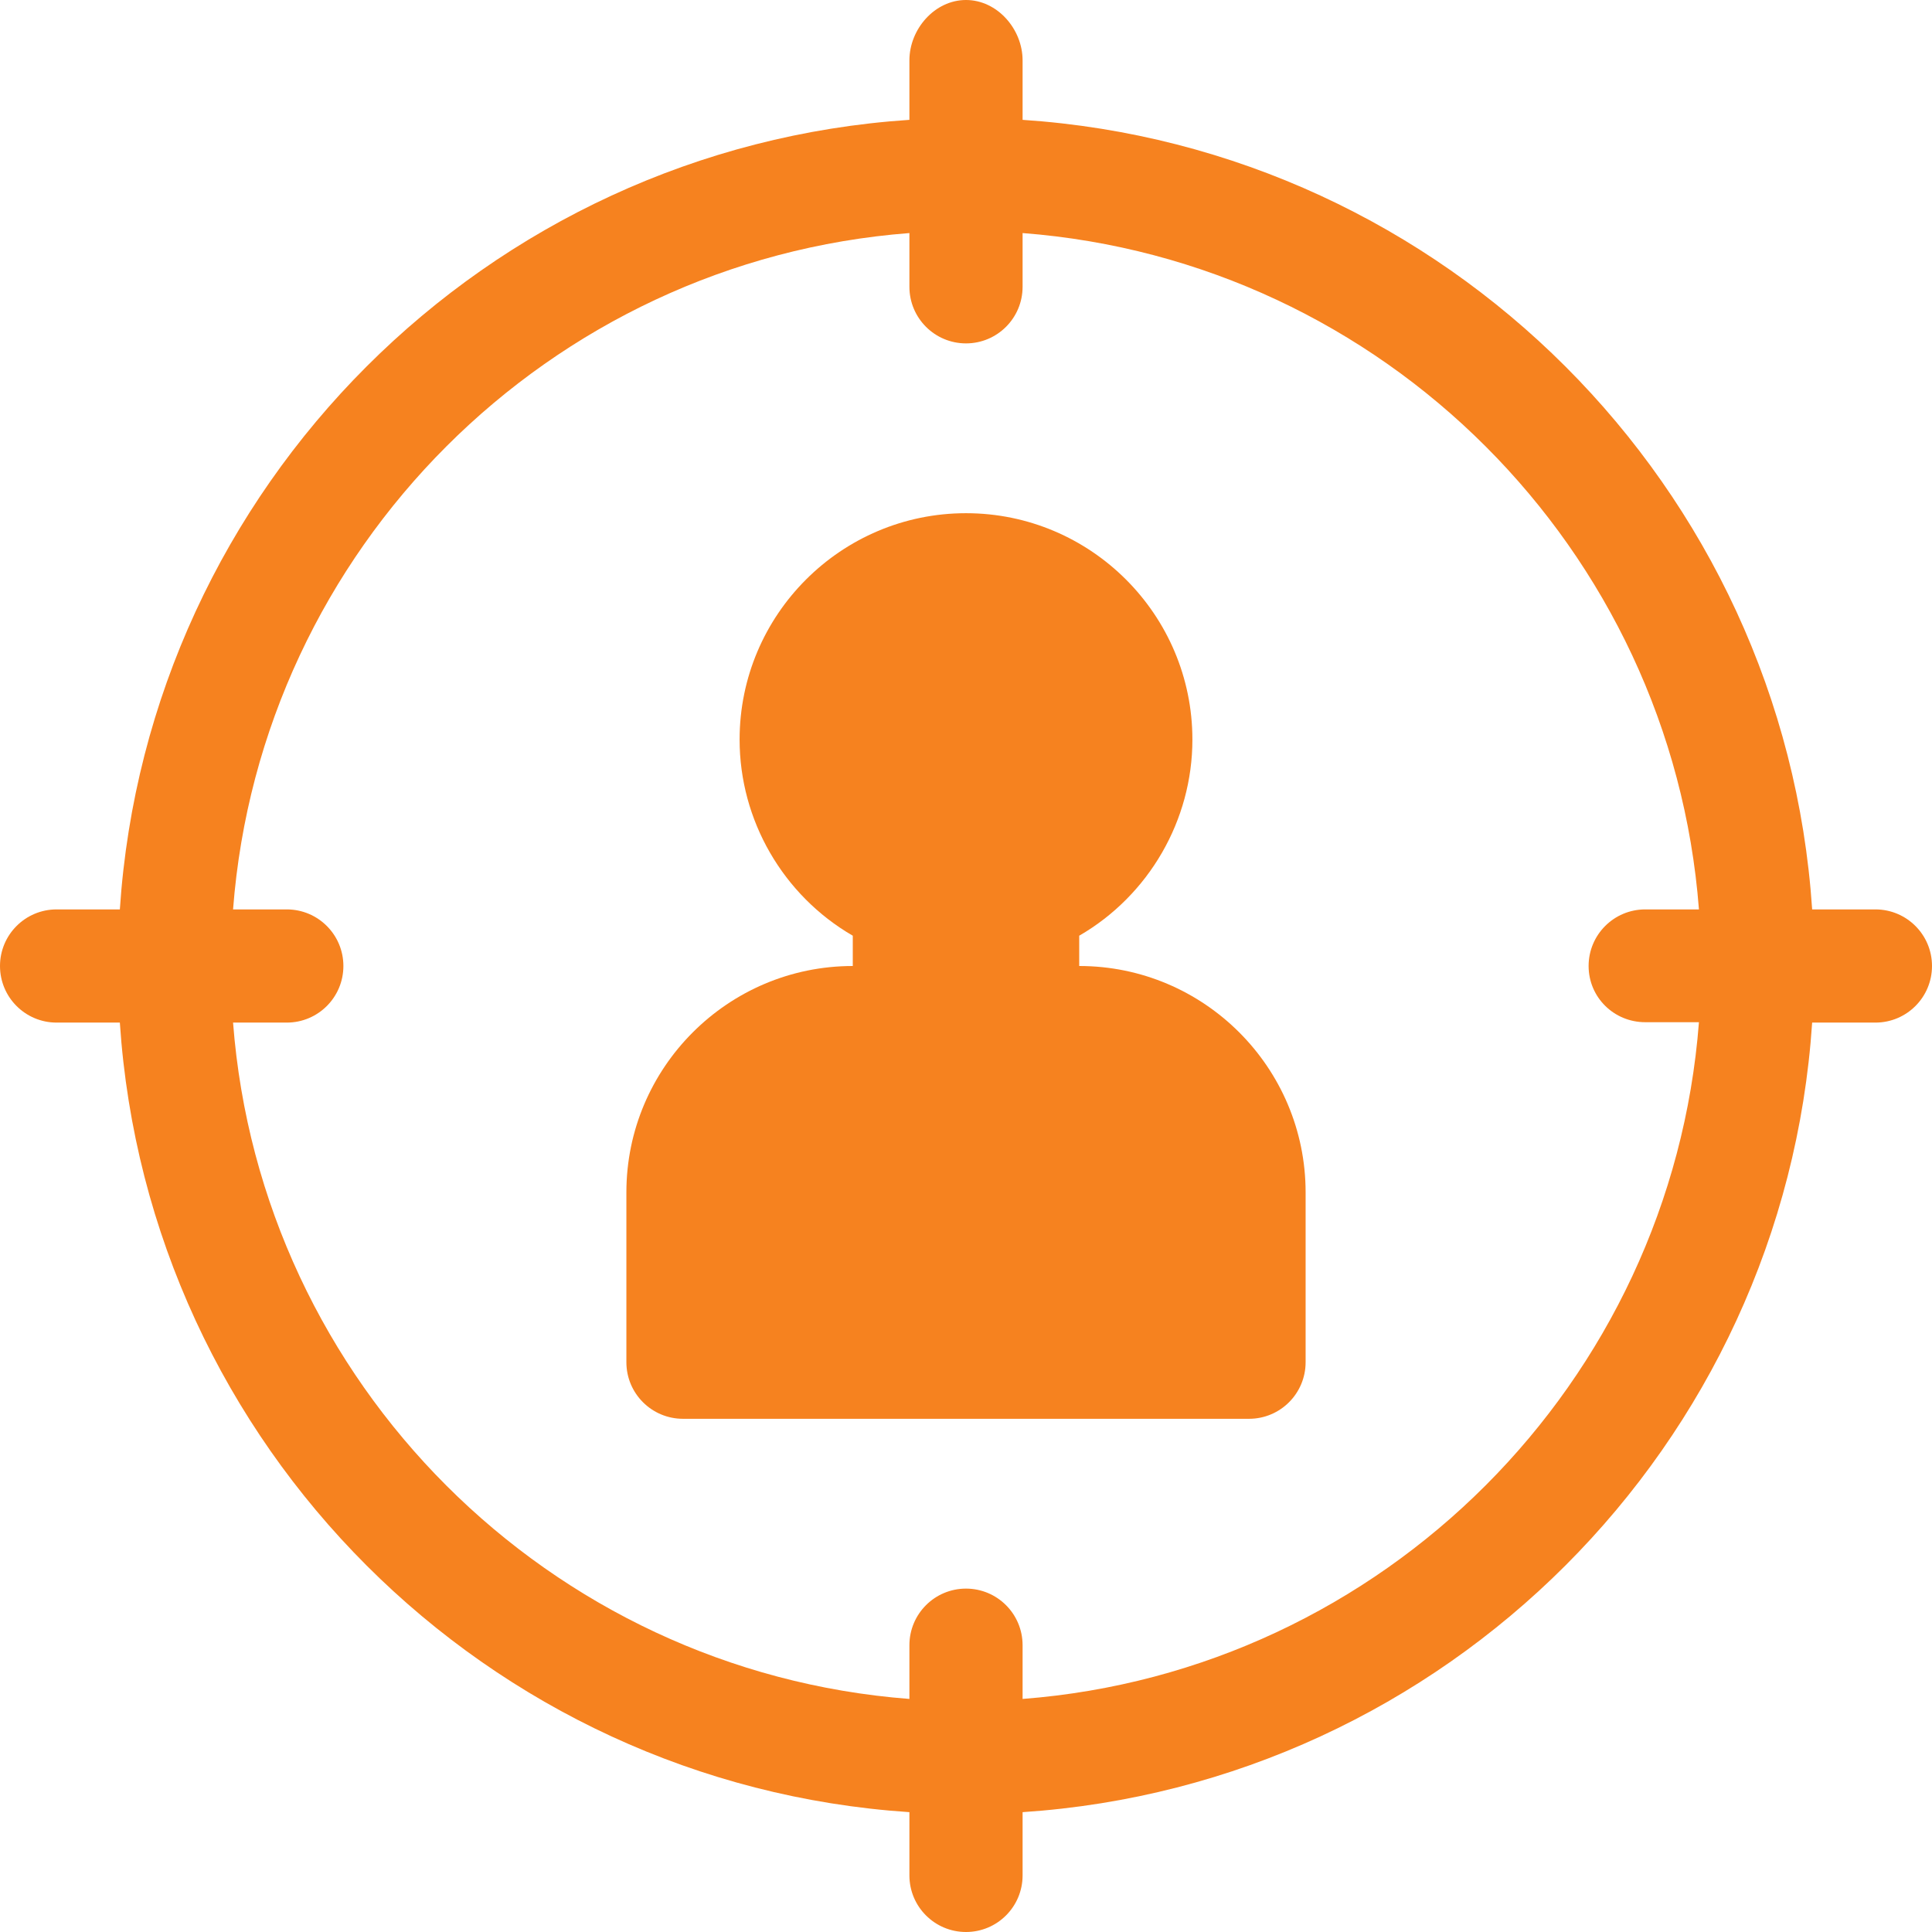
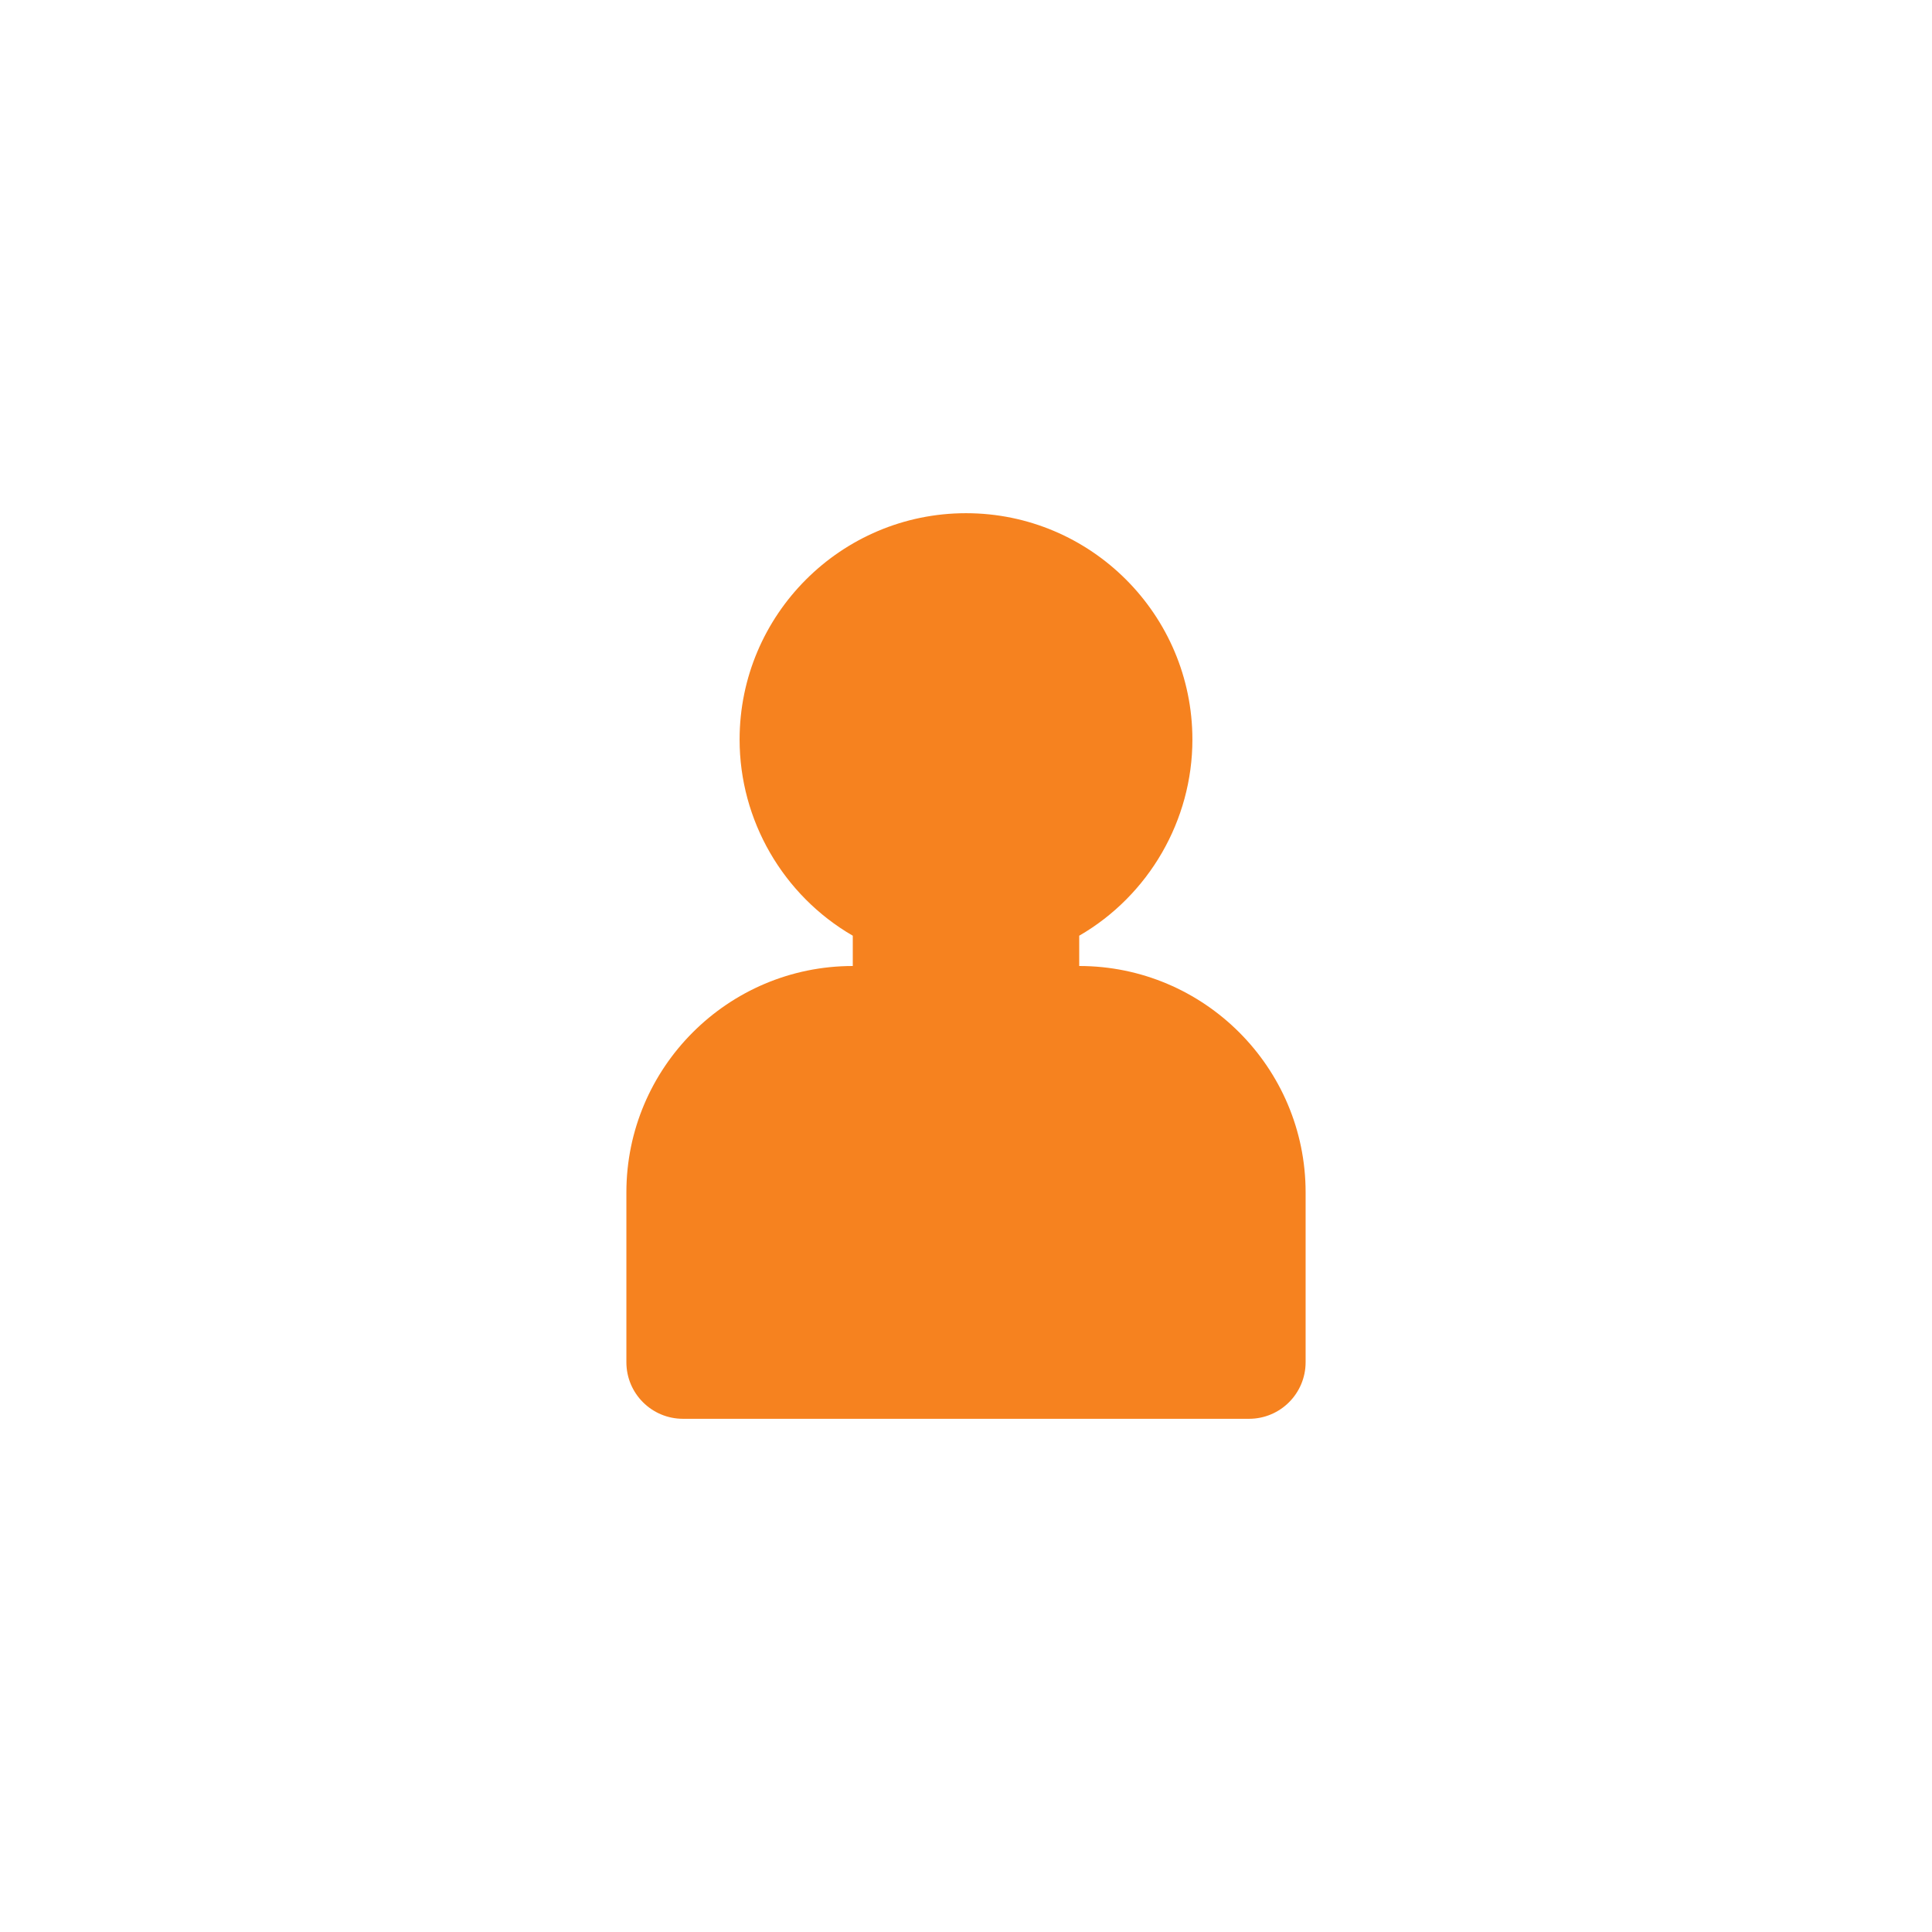
<svg xmlns="http://www.w3.org/2000/svg" width="65" height="65" viewBox="0 0 65 65" fill="none">
-   <path d="M63.096 30.596H60.968C60.023 16.365 48.635 4.977 34.404 4.032V2.031C34.404 0.979 33.552 0 32.5 0C31.448 0 30.596 0.979 30.596 2.031V4.032C16.365 4.977 4.977 16.365 4.032 30.596H1.904C0.852 30.596 0 31.448 0 32.5C0 33.552 0.852 34.404 1.904 34.404H4.032C4.977 48.635 16.365 60.023 30.596 60.968V63.096C30.596 64.148 31.448 65 32.5 65C33.552 65 34.404 64.148 34.404 63.096V60.968C48.635 60.023 60.023 48.635 60.968 34.404H63.096C64.148 34.404 65 33.552 65 32.5C65 31.448 64.148 30.596 63.096 30.596ZM34.404 57.159V55.352C34.404 54.299 33.552 53.447 32.5 53.447C31.448 53.447 30.596 54.299 30.596 55.352V57.159C18.466 56.229 8.771 46.534 7.841 34.404H9.648C10.701 34.404 11.553 33.552 11.553 32.5C11.553 31.448 10.701 30.596 9.648 30.596H7.841C8.771 18.466 18.466 8.771 30.596 7.841V9.648C30.596 10.701 31.448 11.553 32.5 11.553C33.552 11.553 34.404 10.701 34.404 9.648V7.841C46.534 8.771 56.229 18.466 57.159 30.596H55.352C54.299 30.596 53.447 31.448 53.447 32.5C53.447 33.552 54.299 34.391 55.352 34.391H57.159C56.229 46.522 46.534 56.229 34.404 57.159Z" fill="#F6821F" />
  <path d="M42.022 47.734H22.979C21.926 47.734 21.074 46.882 21.074 45.83V40.117C21.074 35.916 24.491 32.5 28.691 32.5V31.481C26.341 30.12 24.883 27.593 24.883 24.883C24.883 20.682 28.299 17.266 32.5 17.266C36.701 17.266 40.117 20.682 40.117 24.883C40.117 27.593 38.657 30.122 36.309 31.481V32.5C40.51 32.5 43.926 35.916 43.926 40.117V45.83C43.926 46.882 43.074 47.734 42.022 47.734Z" fill="#F6821F" />
</svg>